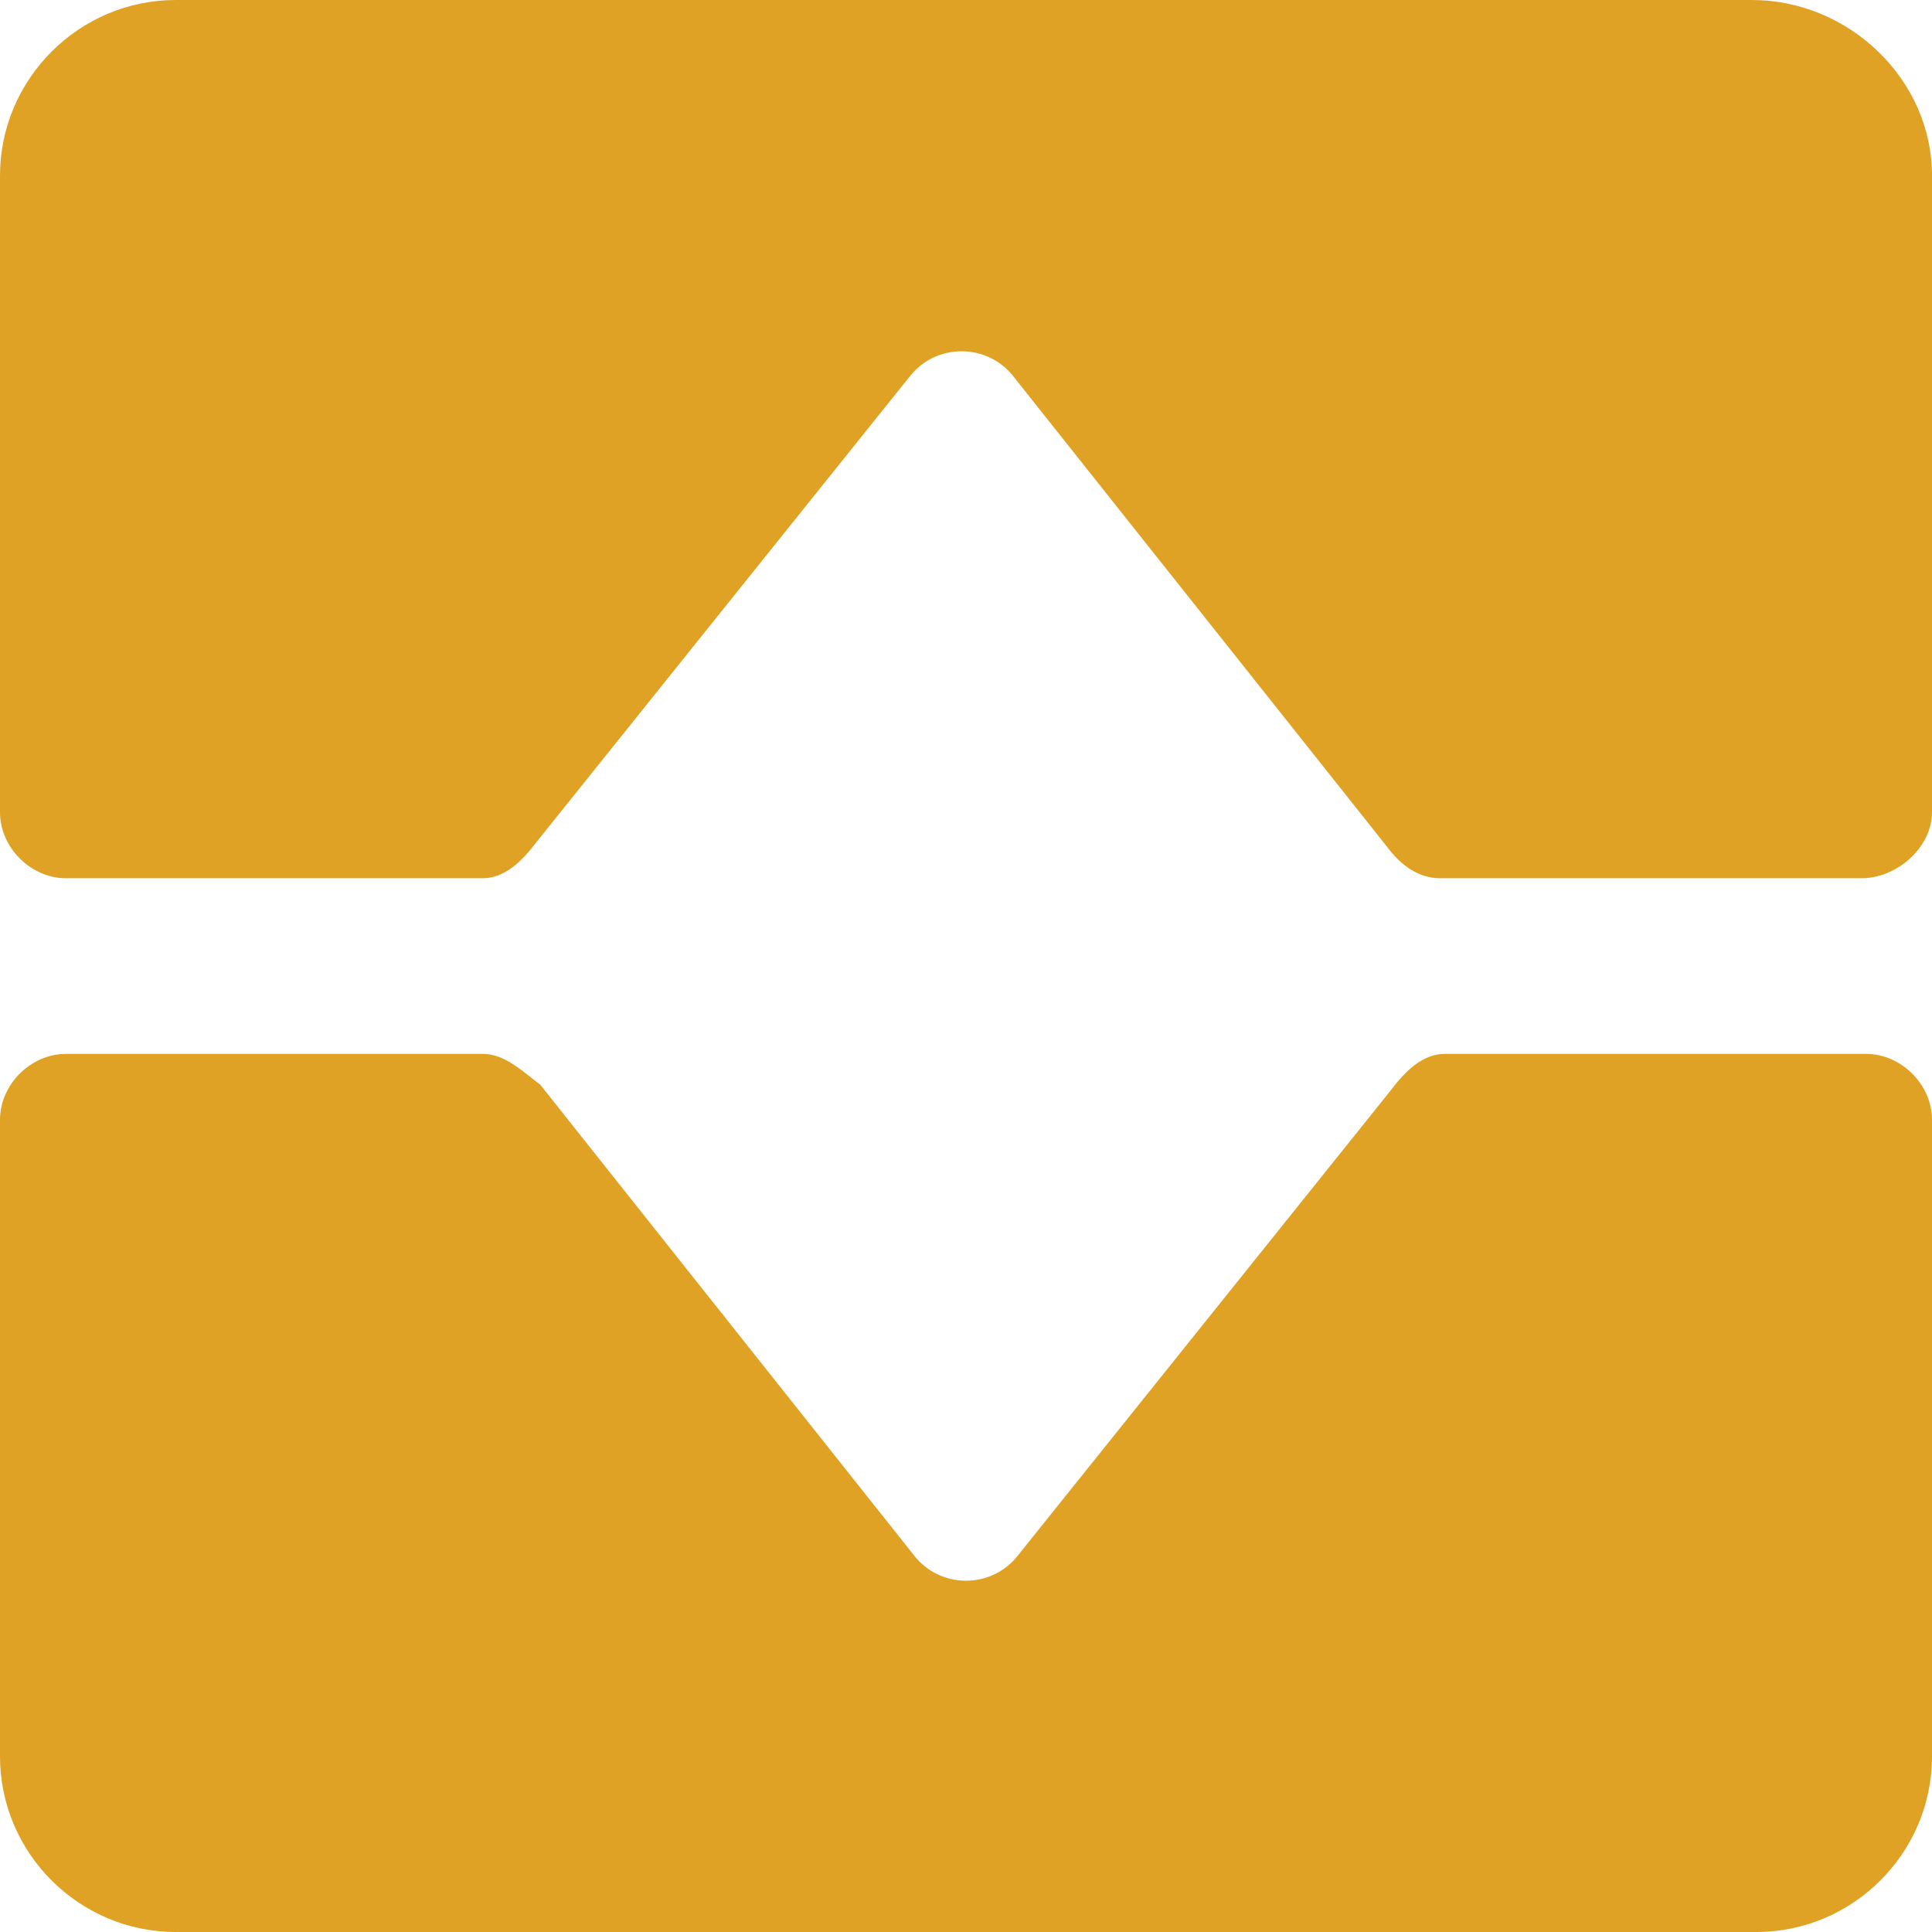
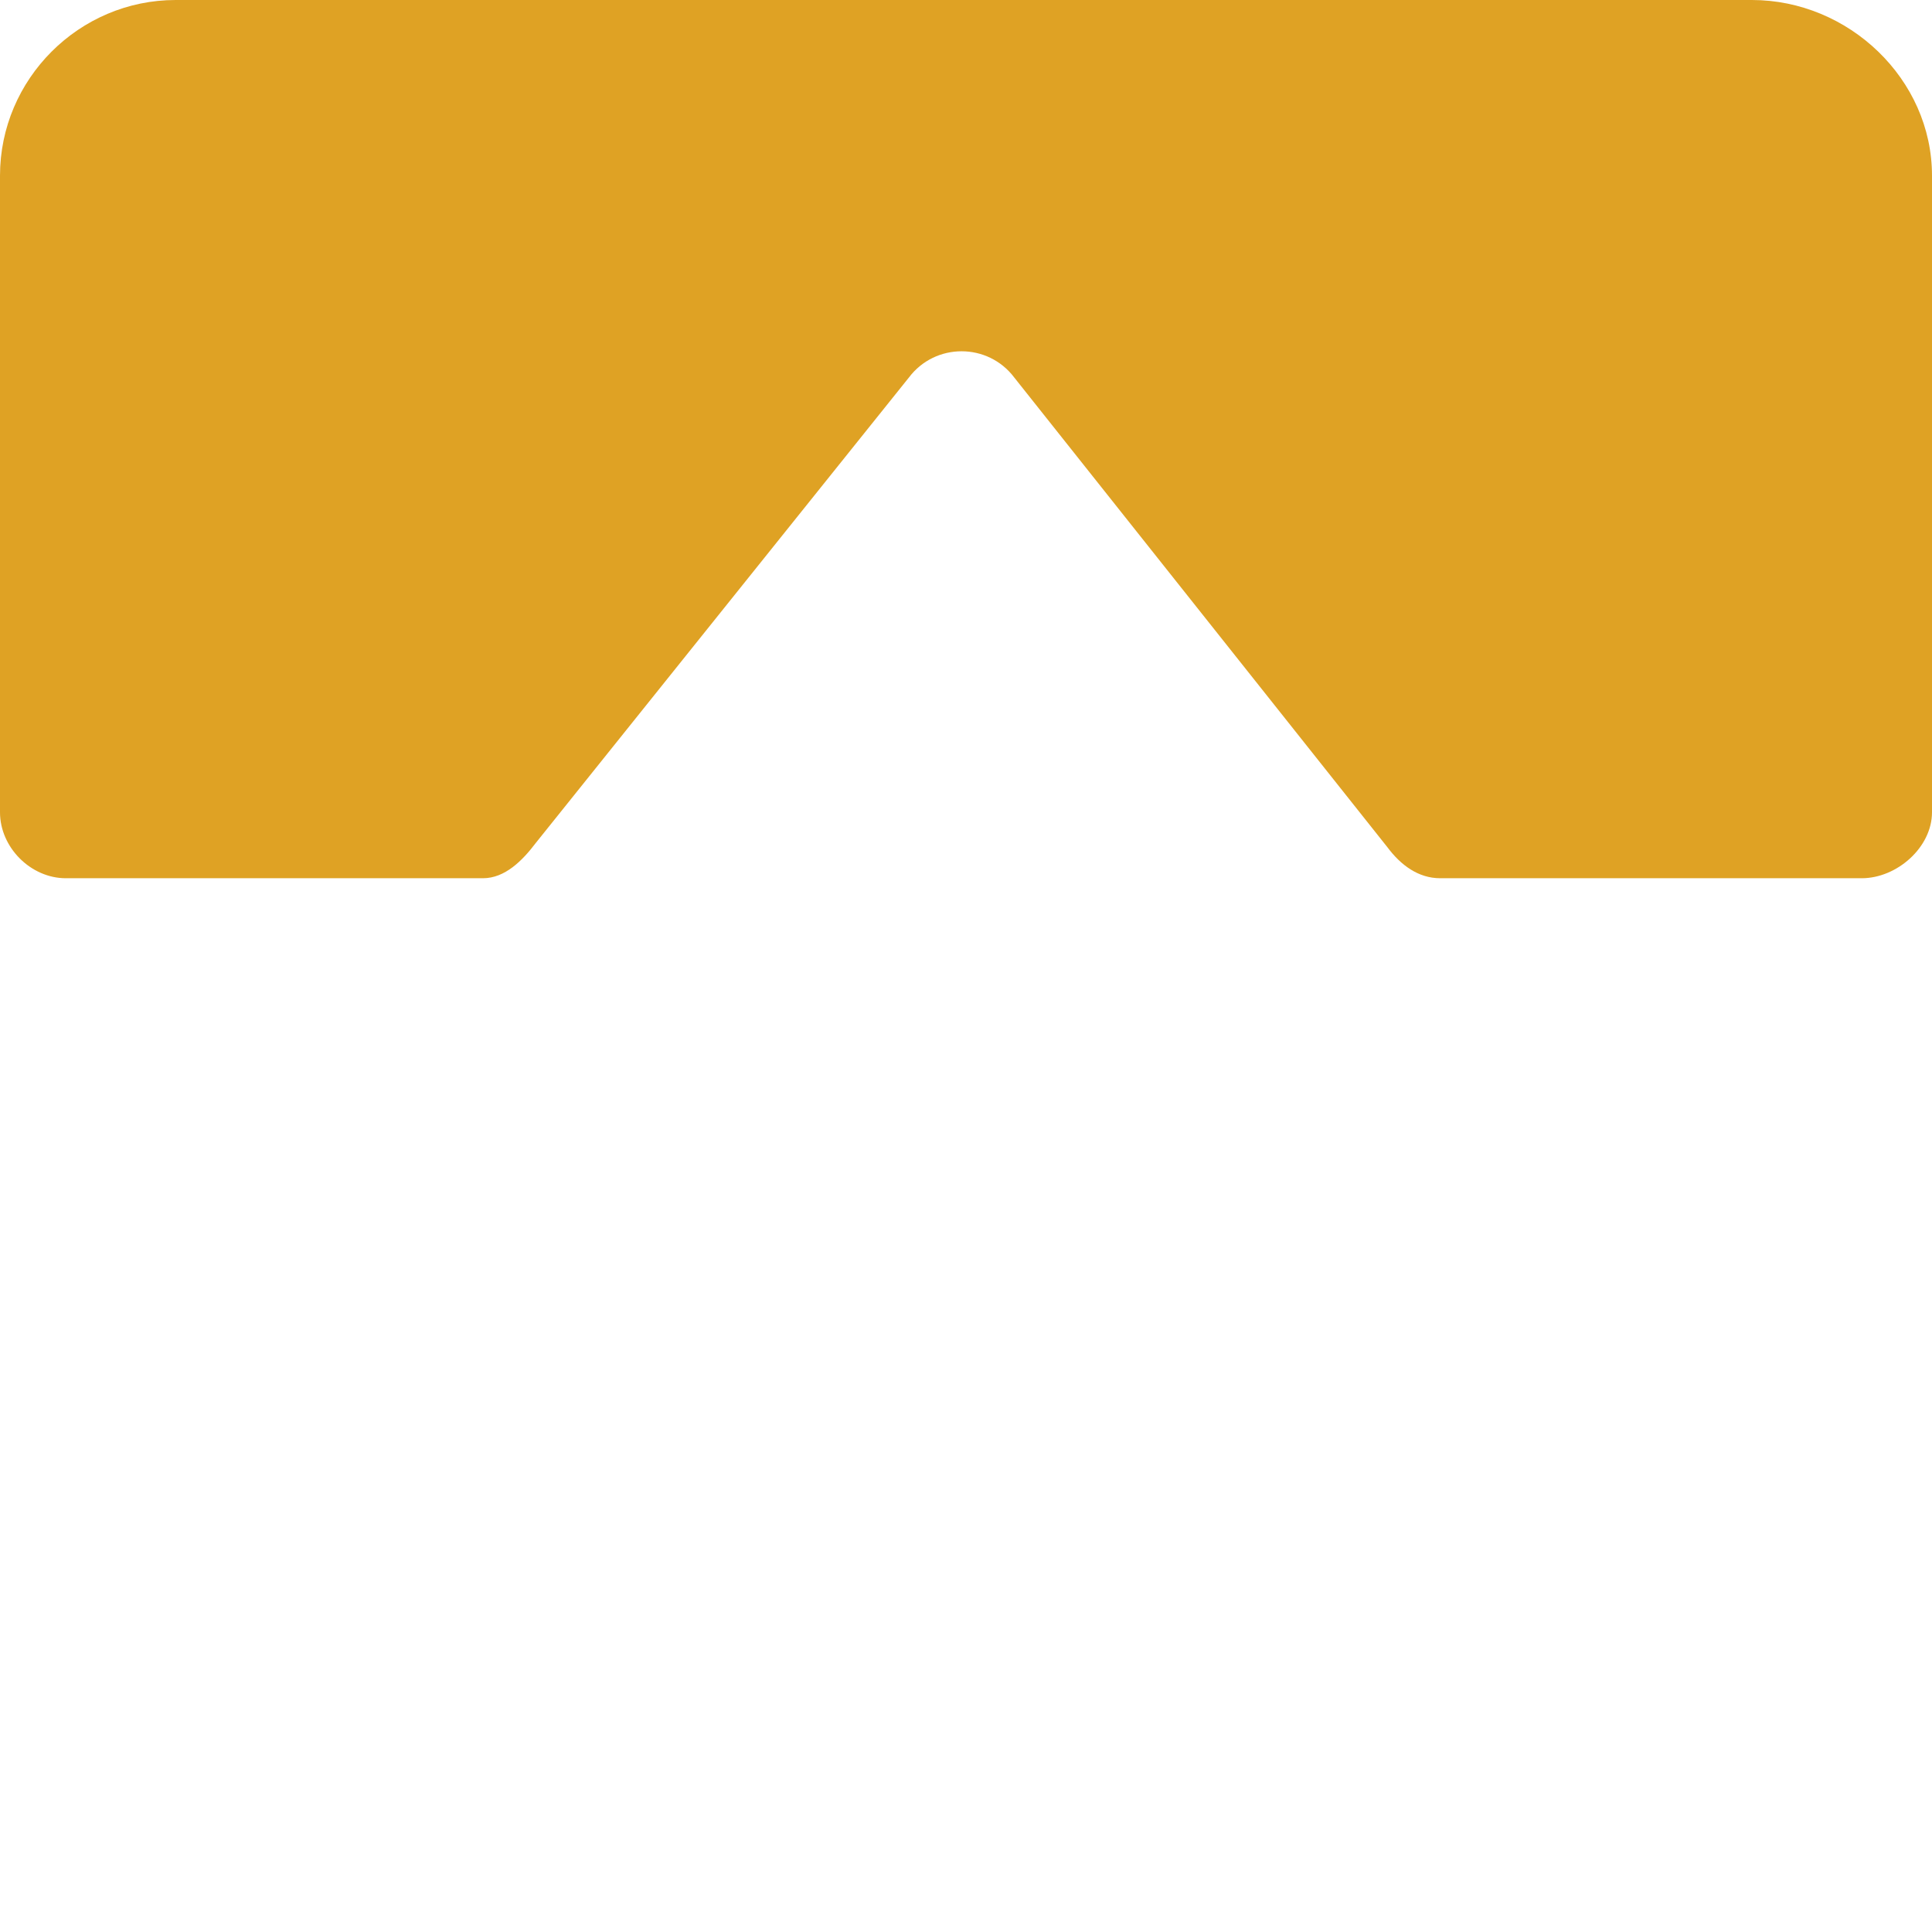
<svg xmlns="http://www.w3.org/2000/svg" width="14" height="14" viewBox="0 0 14 14" fill="none">
  <g id="Component 9">
    <path id="Vector" d="M3.882 6.109L6.586 2.736C6.777 2.482 7.159 2.482 7.35 2.736L10.055 6.141C10.15 6.268 10.277 6.364 10.436 6.364H13.491C13.745 6.364 14 6.141 14 5.886V1.273C14 0.573 13.396 0 12.695 0H1.273C0.573 0 0 0.573 0 1.273V5.886C0 6.141 0.223 6.364 0.477 6.364H3.5C3.659 6.364 3.786 6.236 3.882 6.109Z" fill="#DFA224" />
-     <path id="Vector_2" d="M10.086 7.891L7.382 11.264C7.191 11.518 6.809 11.518 6.618 11.264L3.914 7.859C3.786 7.764 3.659 7.637 3.5 7.637H0.477C0.223 7.637 0 7.859 0 8.114V12.728C0 13.428 0.573 14 1.273 14H12.727C13.427 14 14 13.428 14 12.728V8.114C14 7.859 13.777 7.637 13.523 7.637H10.468C10.309 7.637 10.182 7.764 10.086 7.891Z" fill="#DFA224" />
  </g>
</svg>